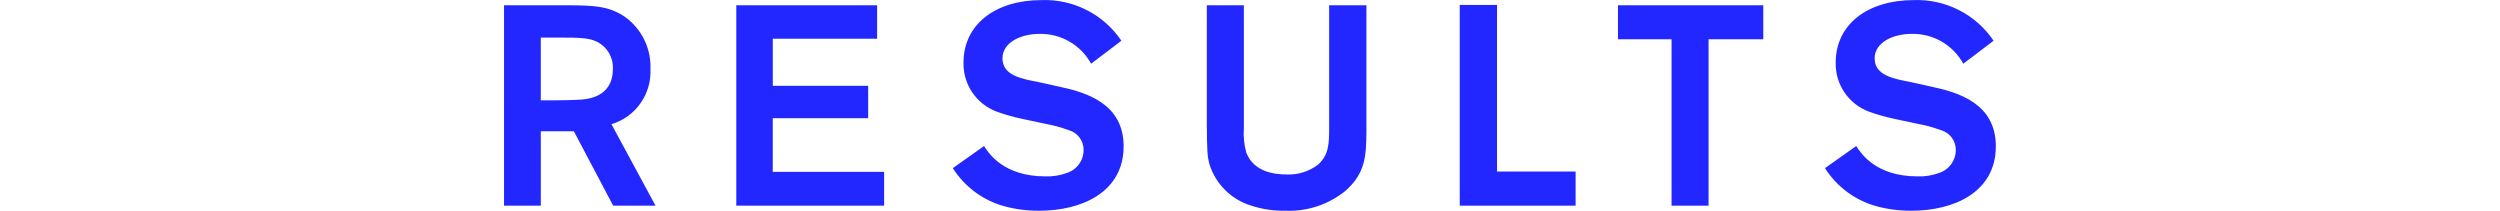
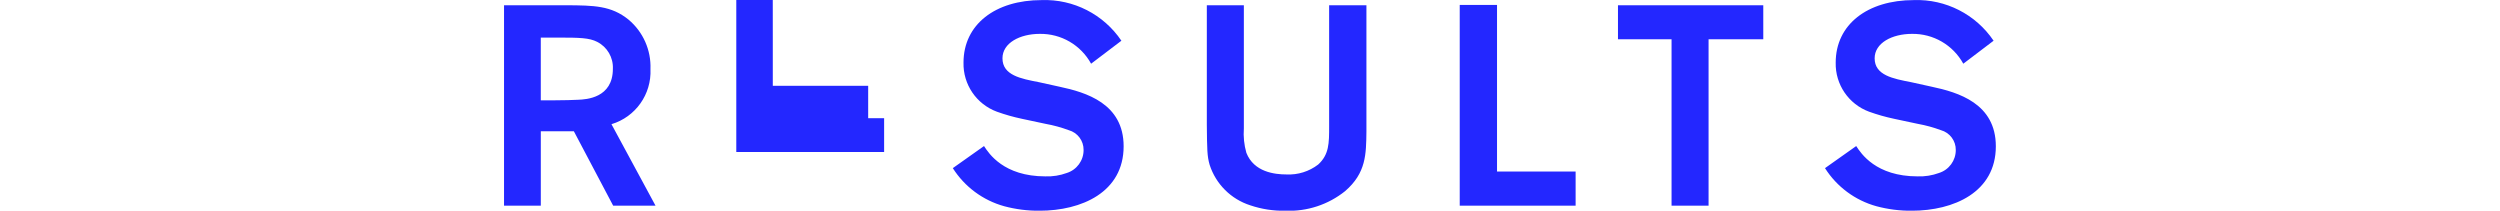
<svg xmlns="http://www.w3.org/2000/svg" enable-background="new 0 0 310 26.12" height="26.12" viewBox="0 0 310 26.12" width="310">
-   <path clip-rule="evenodd" d="m62.5.65h7.827c3.269.03 5.461.03 7.618 1.79 1.804 1.514 2.805 3.777 2.713 6.13.146 3.117-1.848 5.933-4.836 6.83l5.462 10.1h-5.252l-4.871-9.22h-4.1v9.22h-4.561zm4.558 4.01v7.78h1.6c1.566 0 2.157-.04 3.026-.07 1.01-.04 4.313-.21 4.313-3.84.063-1.399-.698-2.706-1.947-3.34-.975-.5-2.156-.53-4.871-.53zm28.769.14v5.84h11.827v4.02h-11.832v6.65h13.809v4.19h-18.331v-24.851h17.462v4.15h-12.94zm26.191 13.31c.59.91 2.433 3.76 7.616 3.76.9.032 1.798-.11 2.644-.42 1.245-.39 2.092-1.545 2.087-2.85.015-1.144-.741-2.153-1.843-2.46-.926-.343-1.881-.604-2.853-.78l-2.956-.63c-1.052-.222-2.088-.516-3.1-.88-2.539-.937-4.203-3.384-4.138-6.09 0-4.72 3.929-7.75 9.7-7.75 3.941-.133 7.673 1.771 9.878 5.04l-3.757 2.85c-1.271-2.318-3.721-3.743-6.365-3.7-2.469 0-4.625 1.13-4.625 3.03 0 2.11 2.294 2.53 4.52 2.96l2.539.56c3.3.7 7.965 2.08 7.965 7.39 0 5.7-5.216 7.99-10.434 7.99-1.48.012-2.954-.176-4.383-.56-2.633-.73-4.902-2.413-6.365-4.72zm47.419-17.46v15.66c-.036 2.82-.036 5.14-2.643 7.39-2.095 1.68-4.727 2.543-7.41 2.43-1.477.03-2.947-.196-4.346-.67-2.395-.764-4.274-2.637-5.045-5.03-.313-1.09-.313-1.87-.347-4.96v-14.819h4.592v15.27c-.075 1.021.031 2.046.313 3.03.939 2.39 3.513 2.68 4.973 2.68 1.415.069 2.808-.367 3.931-1.23 1.357-1.24 1.357-2.64 1.357-4.72v-15.03zm16.2 20.62h9.74v4.23h-14.371v-24.89h4.626v20.66zm33.01-16.4h-6.784v20.63h-4.59v-20.63h-6.644v-4.22h18.018zm11.523 13.24c.591.91 2.434 3.76 7.616 3.76.901.032 1.799-.11 2.645-.42 1.245-.39 2.091-1.545 2.086-2.85.015-1.144-.741-2.153-1.843-2.46-.926-.343-1.88-.604-2.852-.78l-2.956-.63c-1.052-.222-2.088-.516-3.1-.88-2.54-.936-4.204-3.384-4.139-6.09 0-4.72 3.93-7.75 9.7-7.75 3.941-.133 7.673 1.771 9.878 5.04l-3.756 2.85c-1.272-2.318-3.721-3.742-6.365-3.7-2.47 0-4.628 1.13-4.628 3.03 0 2.11 2.3 2.53 4.522 2.96l2.539.56c3.306.7 7.967 2.08 7.967 7.39 0 5.7-5.218 7.99-10.436 7.99-1.479.012-2.953-.176-4.382-.56-2.634-.73-4.902-2.412-6.366-4.72z" fill="#2327ff" fill-rule="evenodd" />
+   <path clip-rule="evenodd" d="m62.5.65h7.827c3.269.03 5.461.03 7.618 1.79 1.804 1.514 2.805 3.777 2.713 6.13.146 3.117-1.848 5.933-4.836 6.83l5.462 10.1h-5.252l-4.871-9.22h-4.1v9.22h-4.561zm4.558 4.01v7.78h1.6c1.566 0 2.157-.04 3.026-.07 1.01-.04 4.313-.21 4.313-3.84.063-1.399-.698-2.706-1.947-3.34-.975-.5-2.156-.53-4.871-.53zm28.769.14v5.84h11.827v4.02h-11.832h13.809v4.19h-18.331v-24.851h17.462v4.15h-12.94zm26.191 13.31c.59.91 2.433 3.76 7.616 3.76.9.032 1.798-.11 2.644-.42 1.245-.39 2.092-1.545 2.087-2.85.015-1.144-.741-2.153-1.843-2.46-.926-.343-1.881-.604-2.853-.78l-2.956-.63c-1.052-.222-2.088-.516-3.1-.88-2.539-.937-4.203-3.384-4.138-6.09 0-4.72 3.929-7.75 9.7-7.75 3.941-.133 7.673 1.771 9.878 5.04l-3.757 2.85c-1.271-2.318-3.721-3.743-6.365-3.7-2.469 0-4.625 1.13-4.625 3.03 0 2.11 2.294 2.53 4.52 2.96l2.539.56c3.3.7 7.965 2.08 7.965 7.39 0 5.7-5.216 7.99-10.434 7.99-1.48.012-2.954-.176-4.383-.56-2.633-.73-4.902-2.413-6.365-4.72zm47.419-17.46v15.66c-.036 2.82-.036 5.14-2.643 7.39-2.095 1.68-4.727 2.543-7.41 2.43-1.477.03-2.947-.196-4.346-.67-2.395-.764-4.274-2.637-5.045-5.03-.313-1.09-.313-1.87-.347-4.96v-14.819h4.592v15.27c-.075 1.021.031 2.046.313 3.03.939 2.39 3.513 2.68 4.973 2.68 1.415.069 2.808-.367 3.931-1.23 1.357-1.24 1.357-2.64 1.357-4.72v-15.03zm16.2 20.62h9.74v4.23h-14.371v-24.89h4.626v20.66zm33.01-16.4h-6.784v20.63h-4.59v-20.63h-6.644v-4.22h18.018zm11.523 13.24c.591.91 2.434 3.76 7.616 3.76.901.032 1.799-.11 2.645-.42 1.245-.39 2.091-1.545 2.086-2.85.015-1.144-.741-2.153-1.843-2.46-.926-.343-1.88-.604-2.852-.78l-2.956-.63c-1.052-.222-2.088-.516-3.1-.88-2.54-.936-4.204-3.384-4.139-6.09 0-4.72 3.93-7.75 9.7-7.75 3.941-.133 7.673 1.771 9.878 5.04l-3.756 2.85c-1.272-2.318-3.721-3.742-6.365-3.7-2.47 0-4.628 1.13-4.628 3.03 0 2.11 2.3 2.53 4.522 2.96l2.539.56c3.306.7 7.967 2.08 7.967 7.39 0 5.7-5.218 7.99-10.436 7.99-1.479.012-2.953-.176-4.382-.56-2.634-.73-4.902-2.412-6.366-4.72z" fill="#2327ff" fill-rule="evenodd" />
</svg>